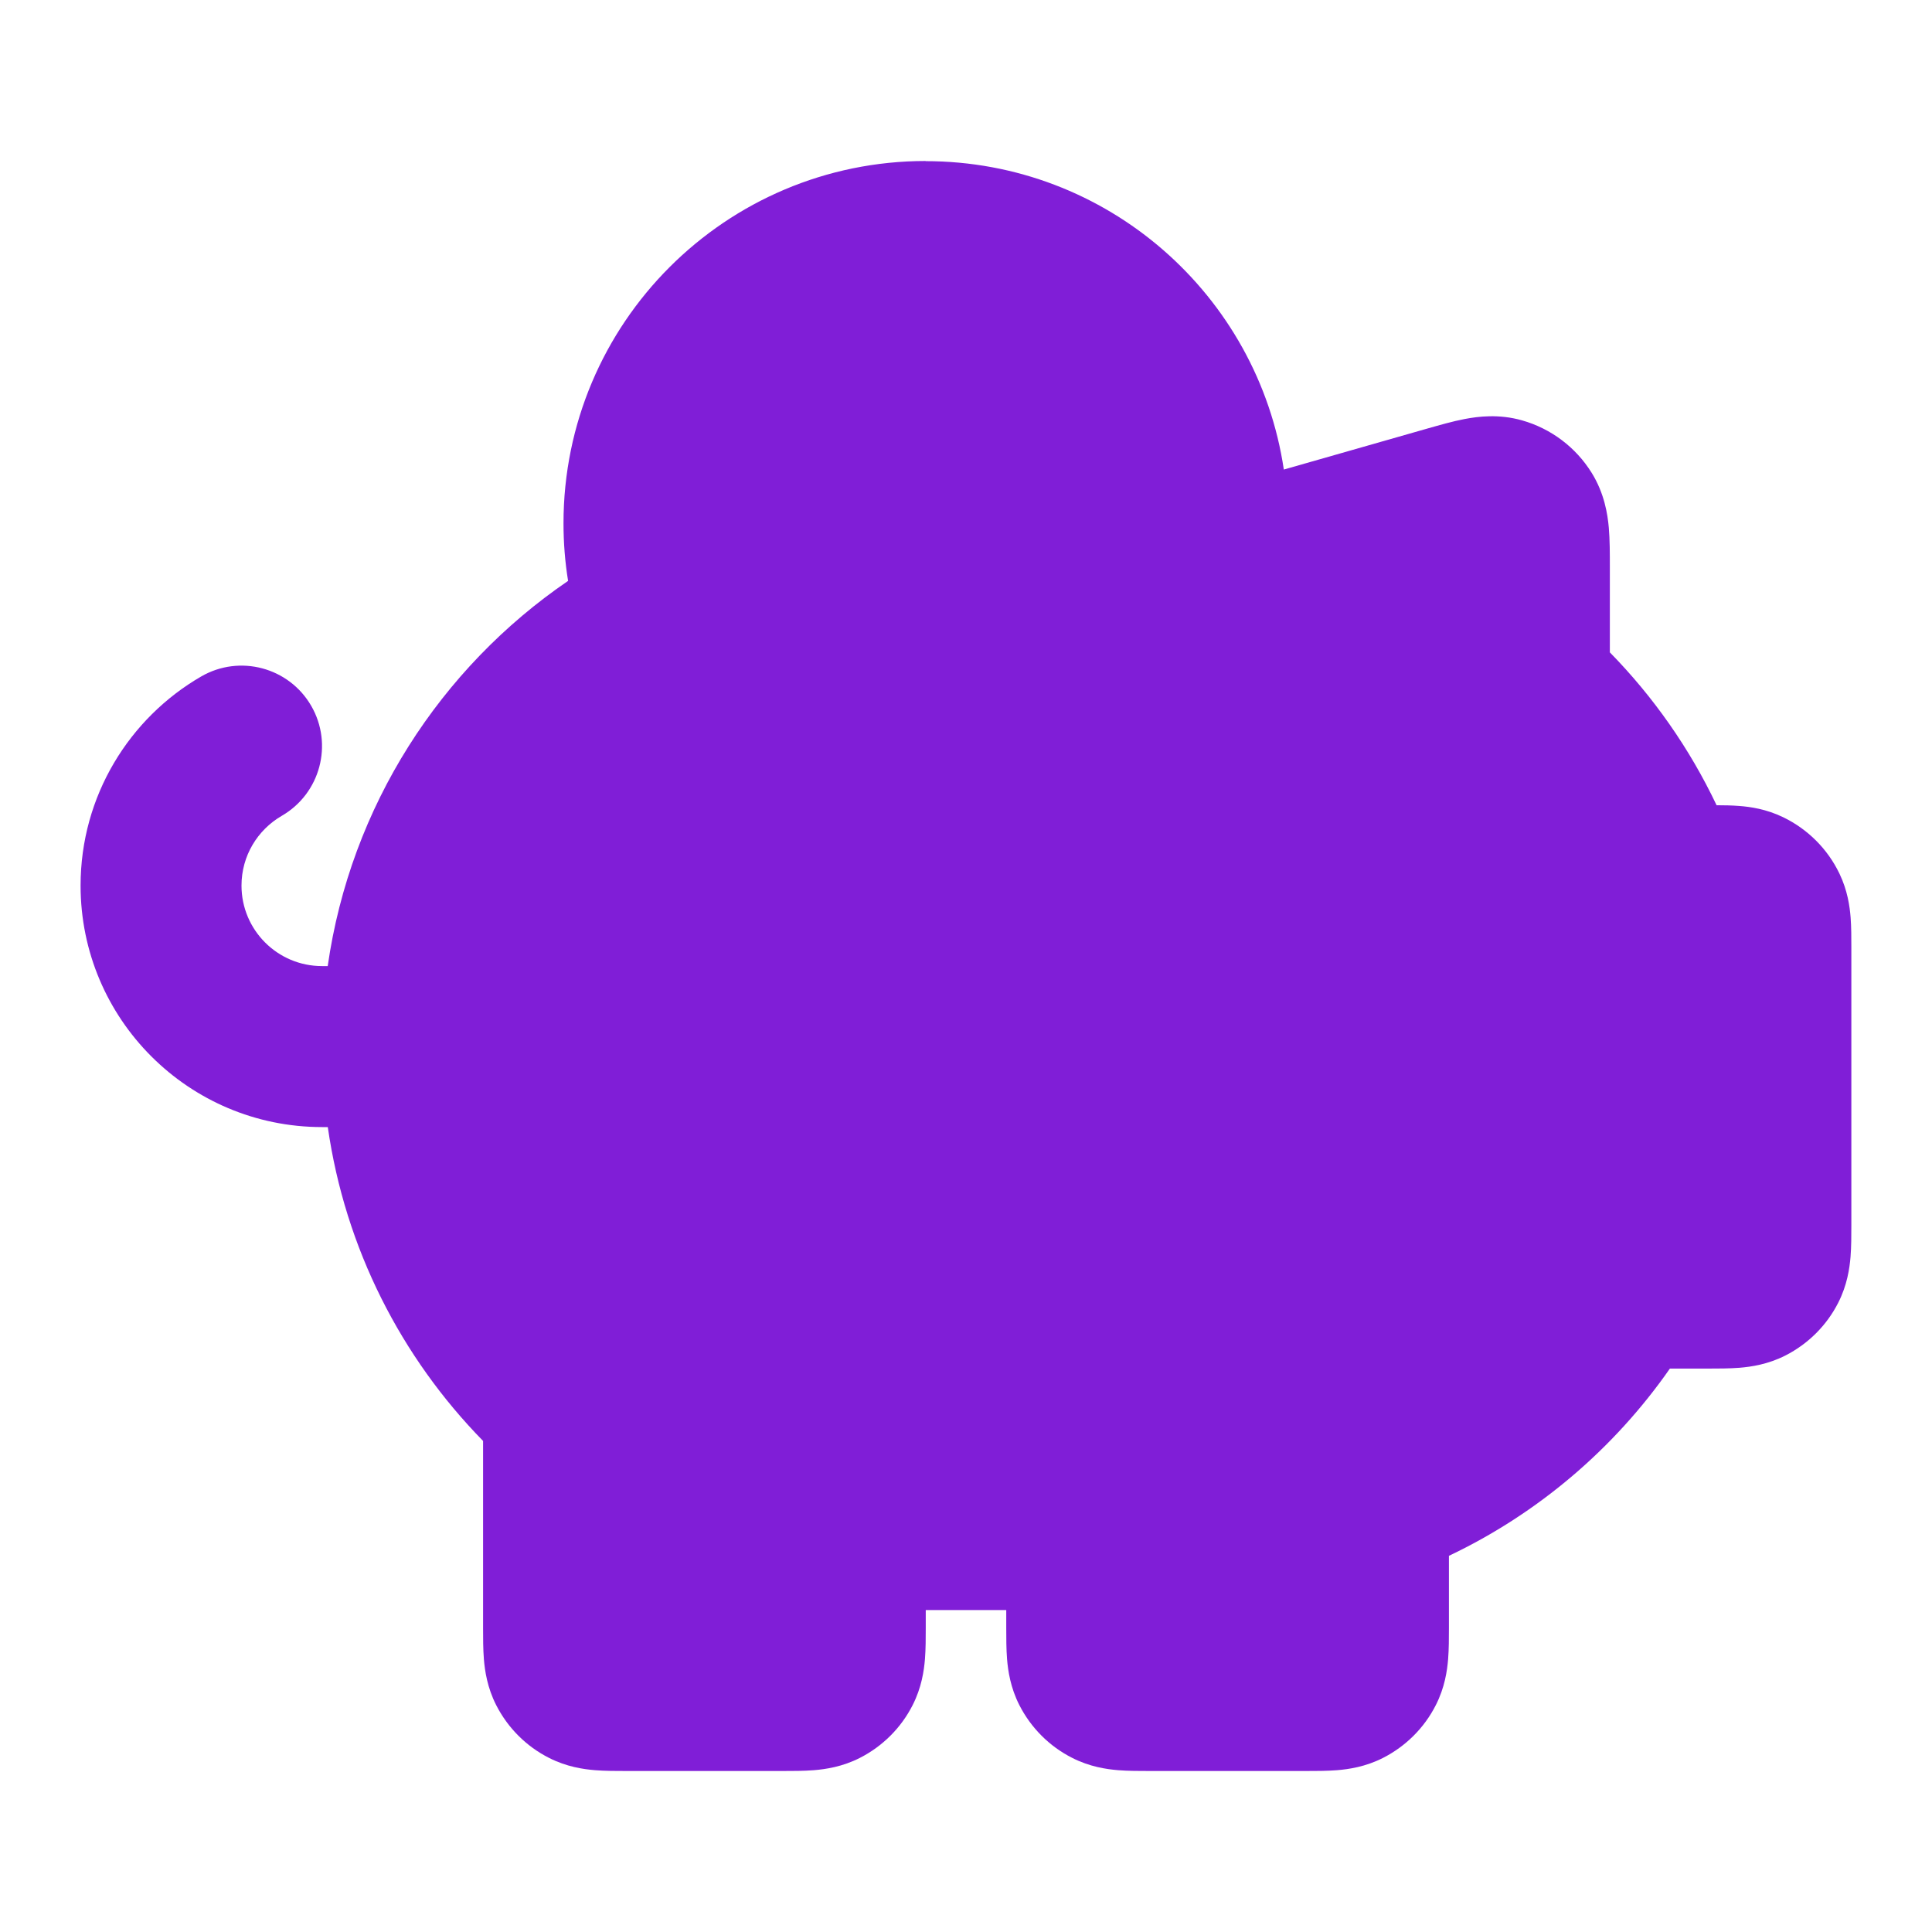
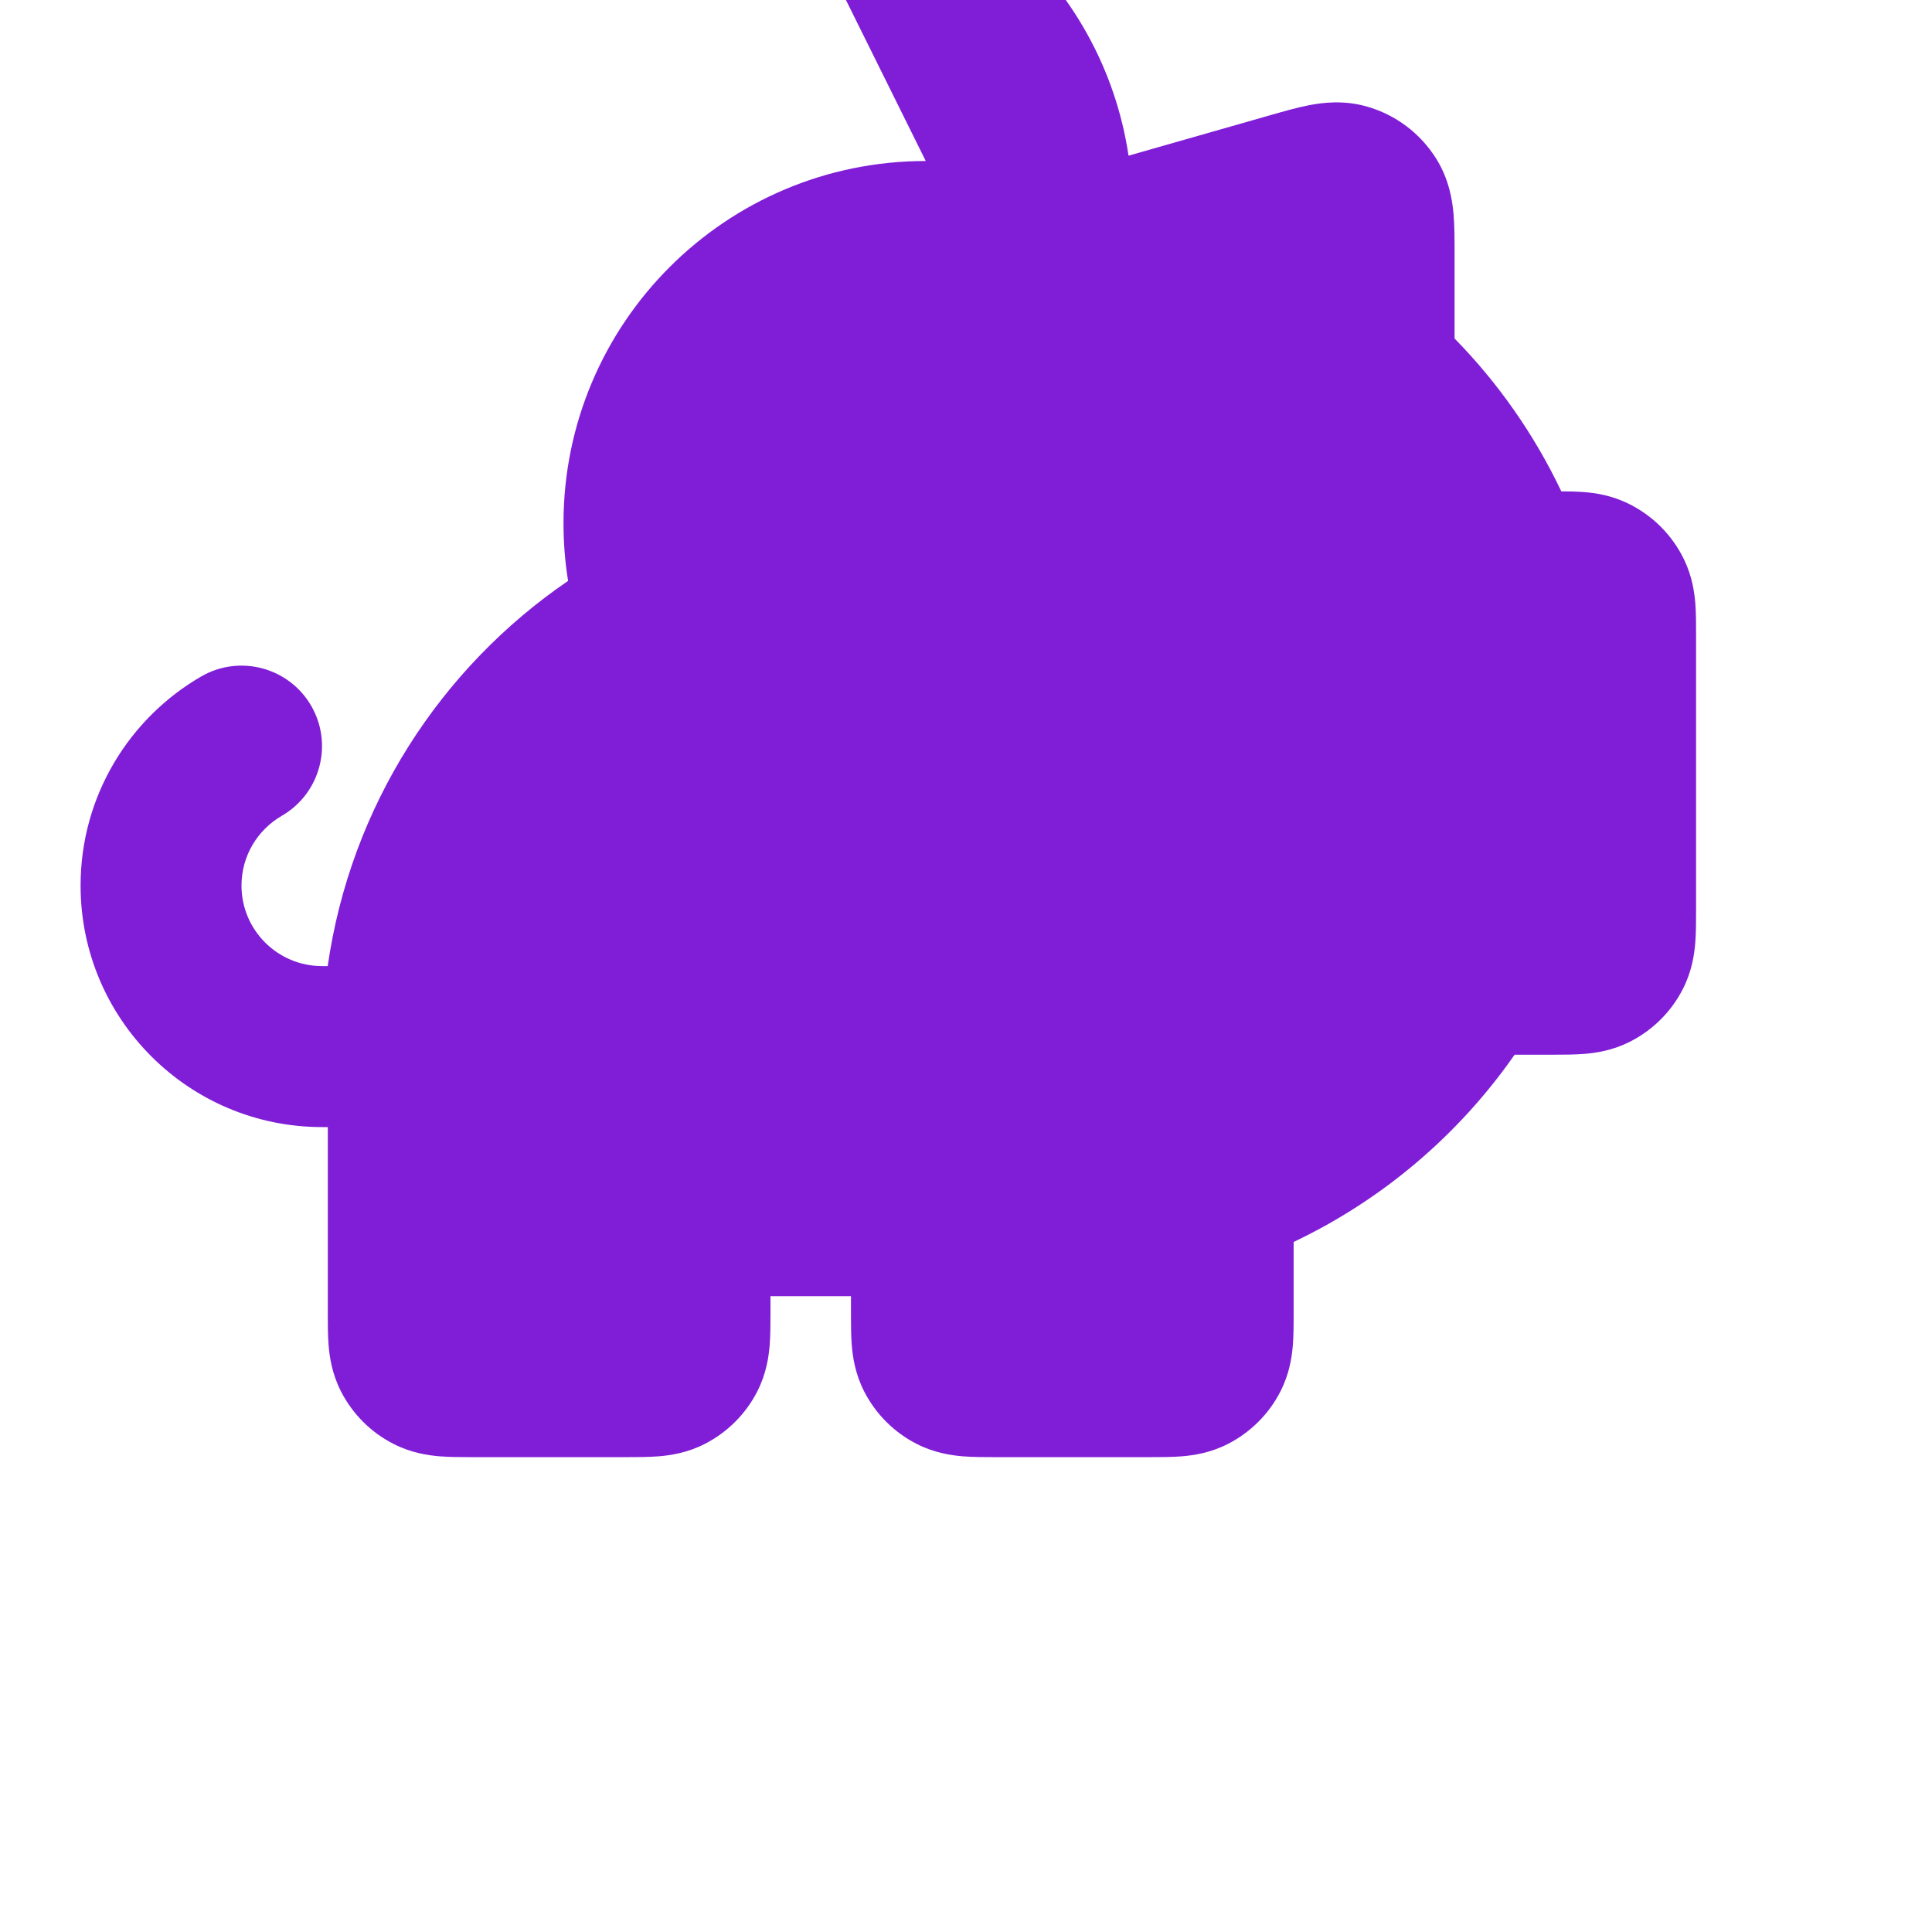
<svg xmlns="http://www.w3.org/2000/svg" fill="none" height="24" viewBox="0 0 24 24" width="24">
-   <path d="m11.5 2c-2.485 0-4.5 2.015-4.5 4.5 0 .243.019.482.057.716-1.585 1.082-2.702 2.799-2.986 4.785h-.071c-.552 0-1-.448-1-1 0-.369.199-.692.501-.867.478-.277.641-.888.365-1.366-.277-.478-.888-.641-1.366-.365-.894.517-1.499 1.486-1.499 2.598 0 1.657 1.343 3 3 3h.071c.216 1.508.913 2.862 1.929 3.899l-0 2.324c-0.0.119-0.0.261.01.387.012.145.042.353.153.571.144.282.373.512.656.655.218.111.426.141.571.153.125.01.268.01.387.01h1.946c.119 0.0.261 0.0.387-.01.145-.012.353-.042.571-.153.282-.144.512-.373.655-.655.111-.218.141-.426.153-.571.01-.125.01-.268.01-.387v-.223h1l-0.0.223c0 .119-0.0.261.01.387.012.145.042.353.153.571.144.282.373.512.656.655.218.111.426.141.571.153.125.01.268.01.387.01h1.946c.119 0 .261 0.0.387-.01.145-.012.353-.042.571-.153.282-.144.512-.373.655-.655.111-.218.141-.426.153-.571.01-.125.01-.268.01-.387v-.897c1.106-.525 2.052-1.332 2.745-2.326h.478c.119 0 .261 0.0.387-.01.145-.012.353-.042.571-.153.282-.144.512-.373.655-.655.111-.218.141-.426.153-.571.01-.125.01-.268.01-.387v-3.459c0-.113 0-.249-.009-.368-.011-.138-.038-.336-.139-.546-.147-.306-.394-.553-.701-.701-.21-.101-.408-.129-.546-.139-.089-.007-.187-.009-.279-.009-.336-.707-.786-1.348-1.326-1.899v-1.069c0-.155 0-.33-.013-.481-.015-.166-.054-.424-.212-.679-.197-.318-.506-.551-.866-.653-.289-.082-.547-.048-.711-.017-.149.028-.317.077-.466.119l-1.782.509c-.323-2.168-2.193-3.831-4.451-3.831z" fill="#801ed7" />
+   <path d="m11.5 2c-2.485 0-4.5 2.015-4.5 4.5 0 .243.019.482.057.716-1.585 1.082-2.702 2.799-2.986 4.785h-.071c-.552 0-1-.448-1-1 0-.369.199-.692.501-.867.478-.277.641-.888.365-1.366-.277-.478-.888-.641-1.366-.365-.894.517-1.499 1.486-1.499 2.598 0 1.657 1.343 3 3 3h.071l-0 2.324c-0.0.119-0.0.261.01.387.012.145.042.353.153.571.144.282.373.512.656.655.218.111.426.141.571.153.125.01.268.01.387.01h1.946c.119 0.0.261 0.0.387-.01.145-.012.353-.042.571-.153.282-.144.512-.373.655-.655.111-.218.141-.426.153-.571.01-.125.01-.268.01-.387v-.223h1l-0.0.223c0 .119-0.0.261.01.387.012.145.042.353.153.571.144.282.373.512.656.655.218.111.426.141.571.153.125.01.268.01.387.01h1.946c.119 0 .261 0.0.387-.01.145-.012.353-.042.571-.153.282-.144.512-.373.655-.655.111-.218.141-.426.153-.571.01-.125.01-.268.01-.387v-.897c1.106-.525 2.052-1.332 2.745-2.326h.478c.119 0 .261 0.0.387-.01.145-.012.353-.042.571-.153.282-.144.512-.373.655-.655.111-.218.141-.426.153-.571.01-.125.01-.268.01-.387v-3.459c0-.113 0-.249-.009-.368-.011-.138-.038-.336-.139-.546-.147-.306-.394-.553-.701-.701-.21-.101-.408-.129-.546-.139-.089-.007-.187-.009-.279-.009-.336-.707-.786-1.348-1.326-1.899v-1.069c0-.155 0-.33-.013-.481-.015-.166-.054-.424-.212-.679-.197-.318-.506-.551-.866-.653-.289-.082-.547-.048-.711-.017-.149.028-.317.077-.466.119l-1.782.509c-.323-2.168-2.193-3.831-4.451-3.831z" fill="#801ed7" />
</svg>